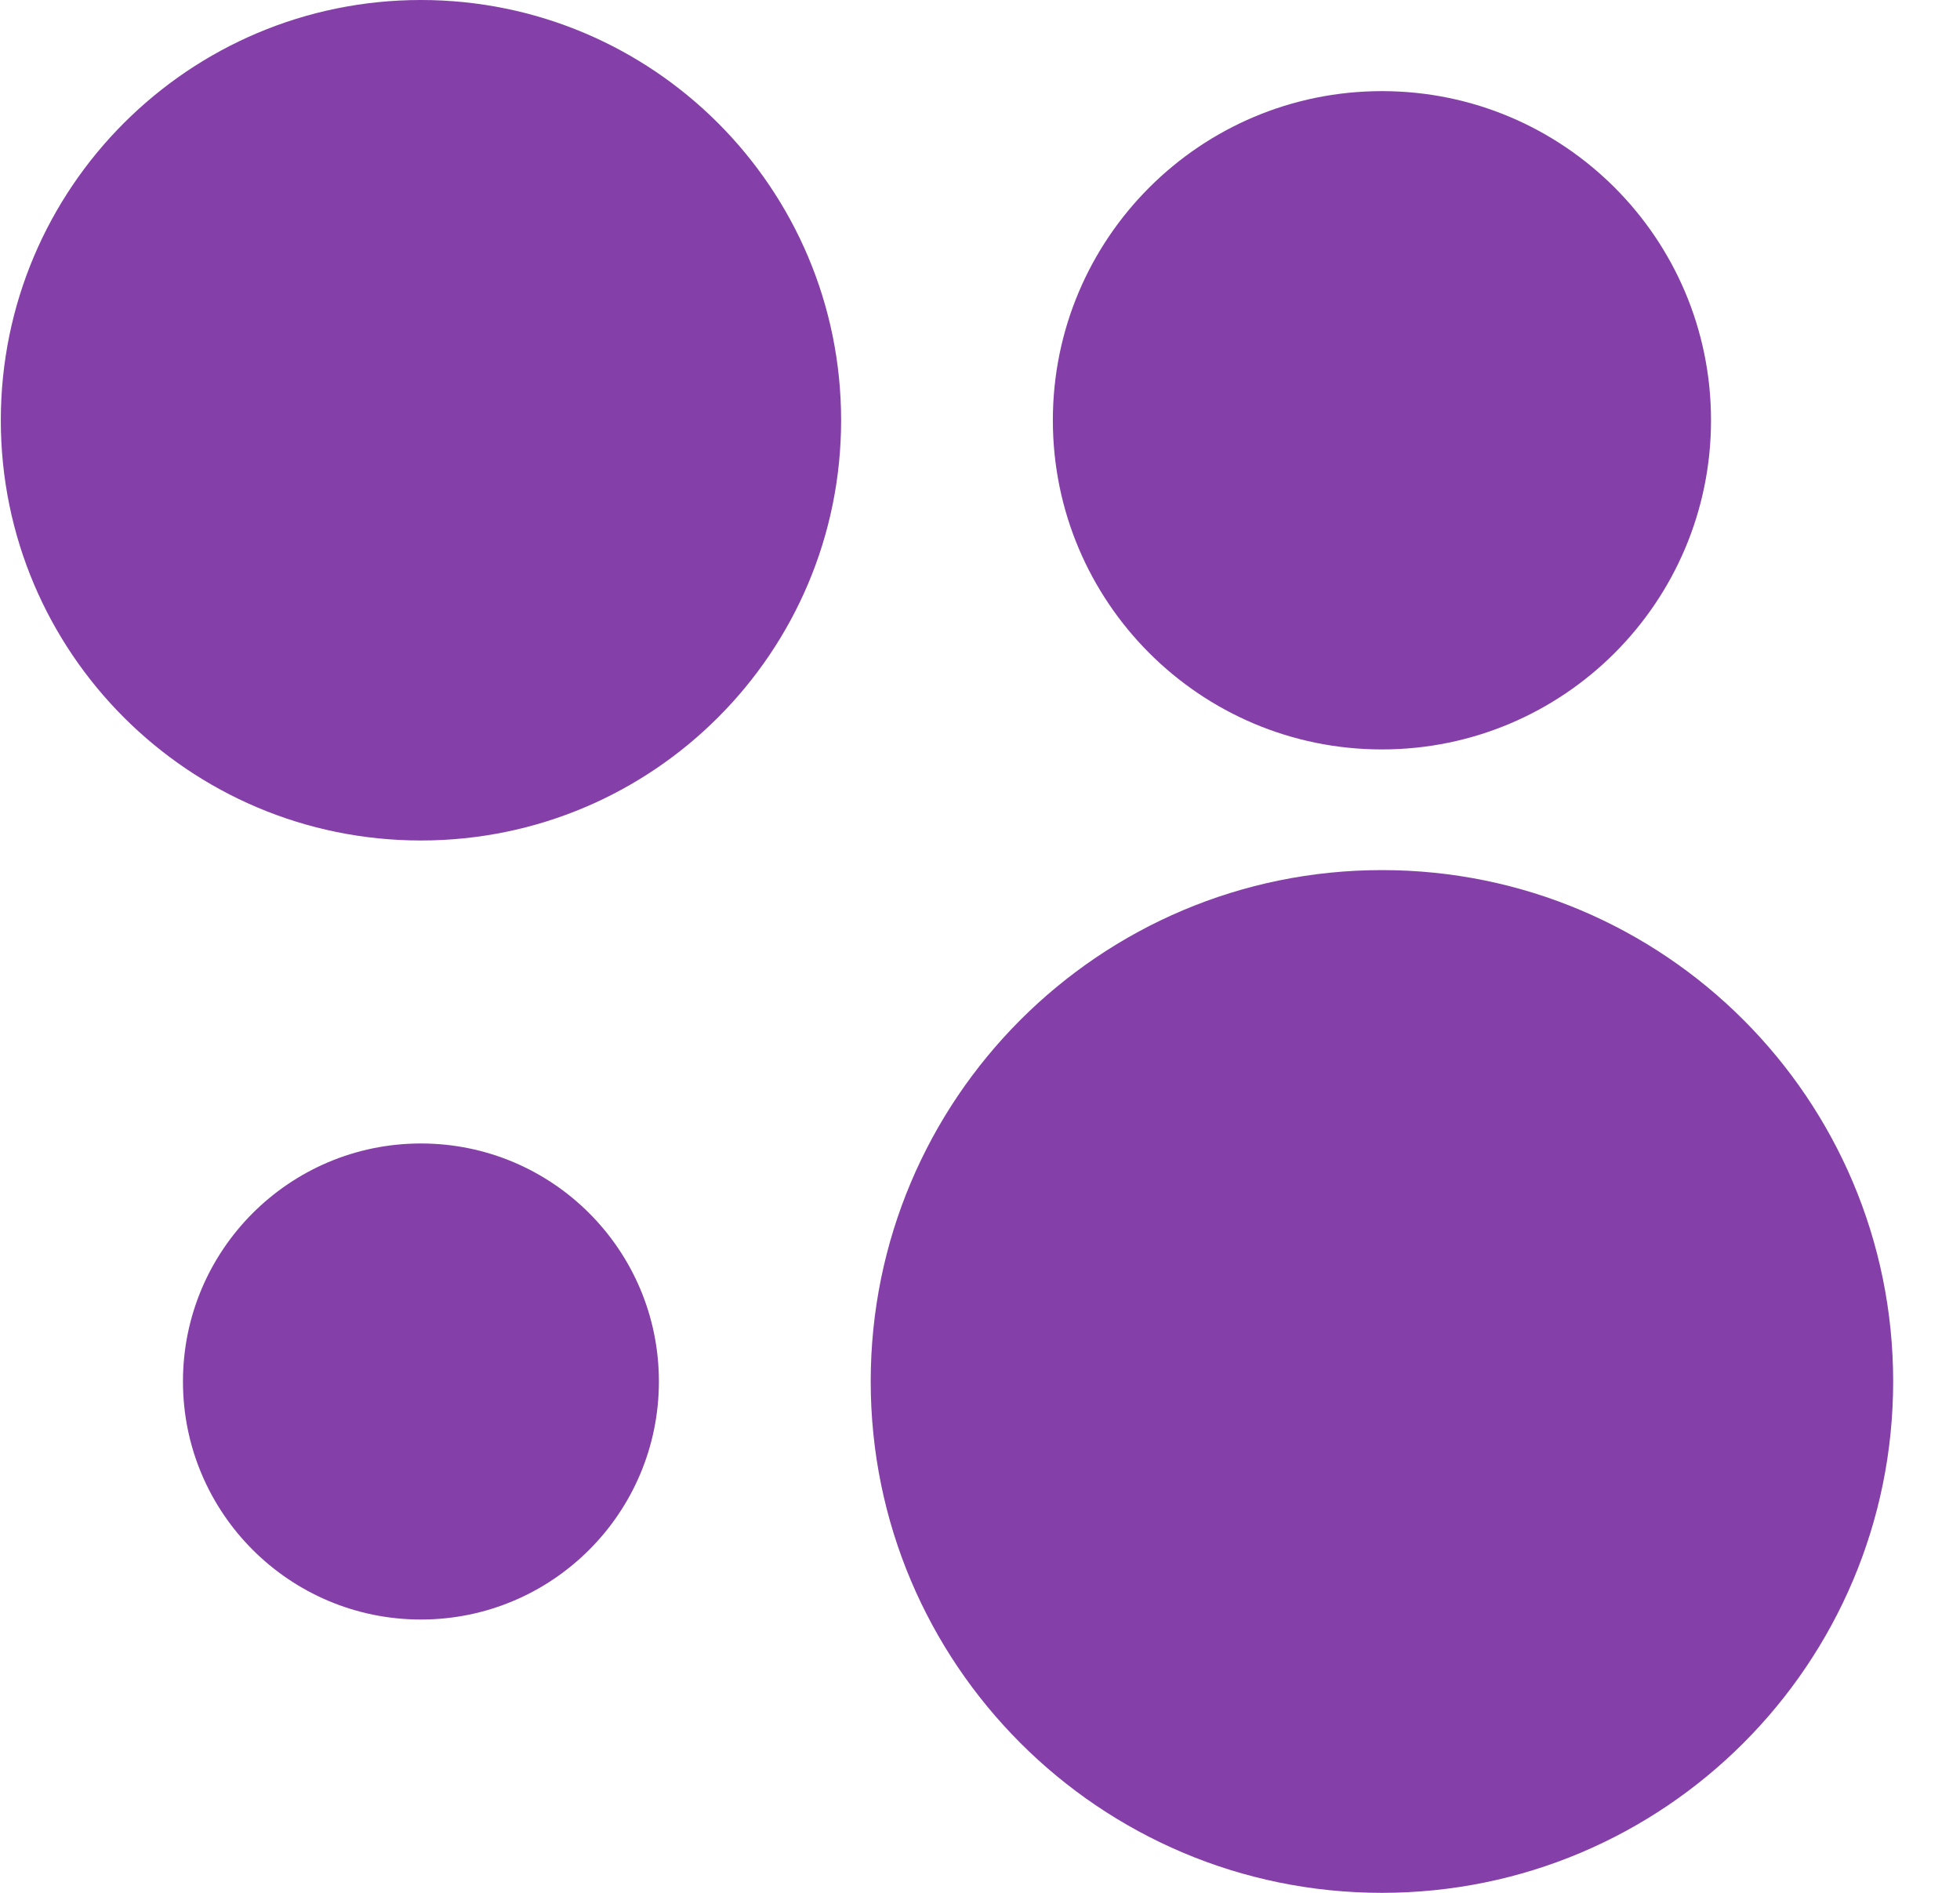
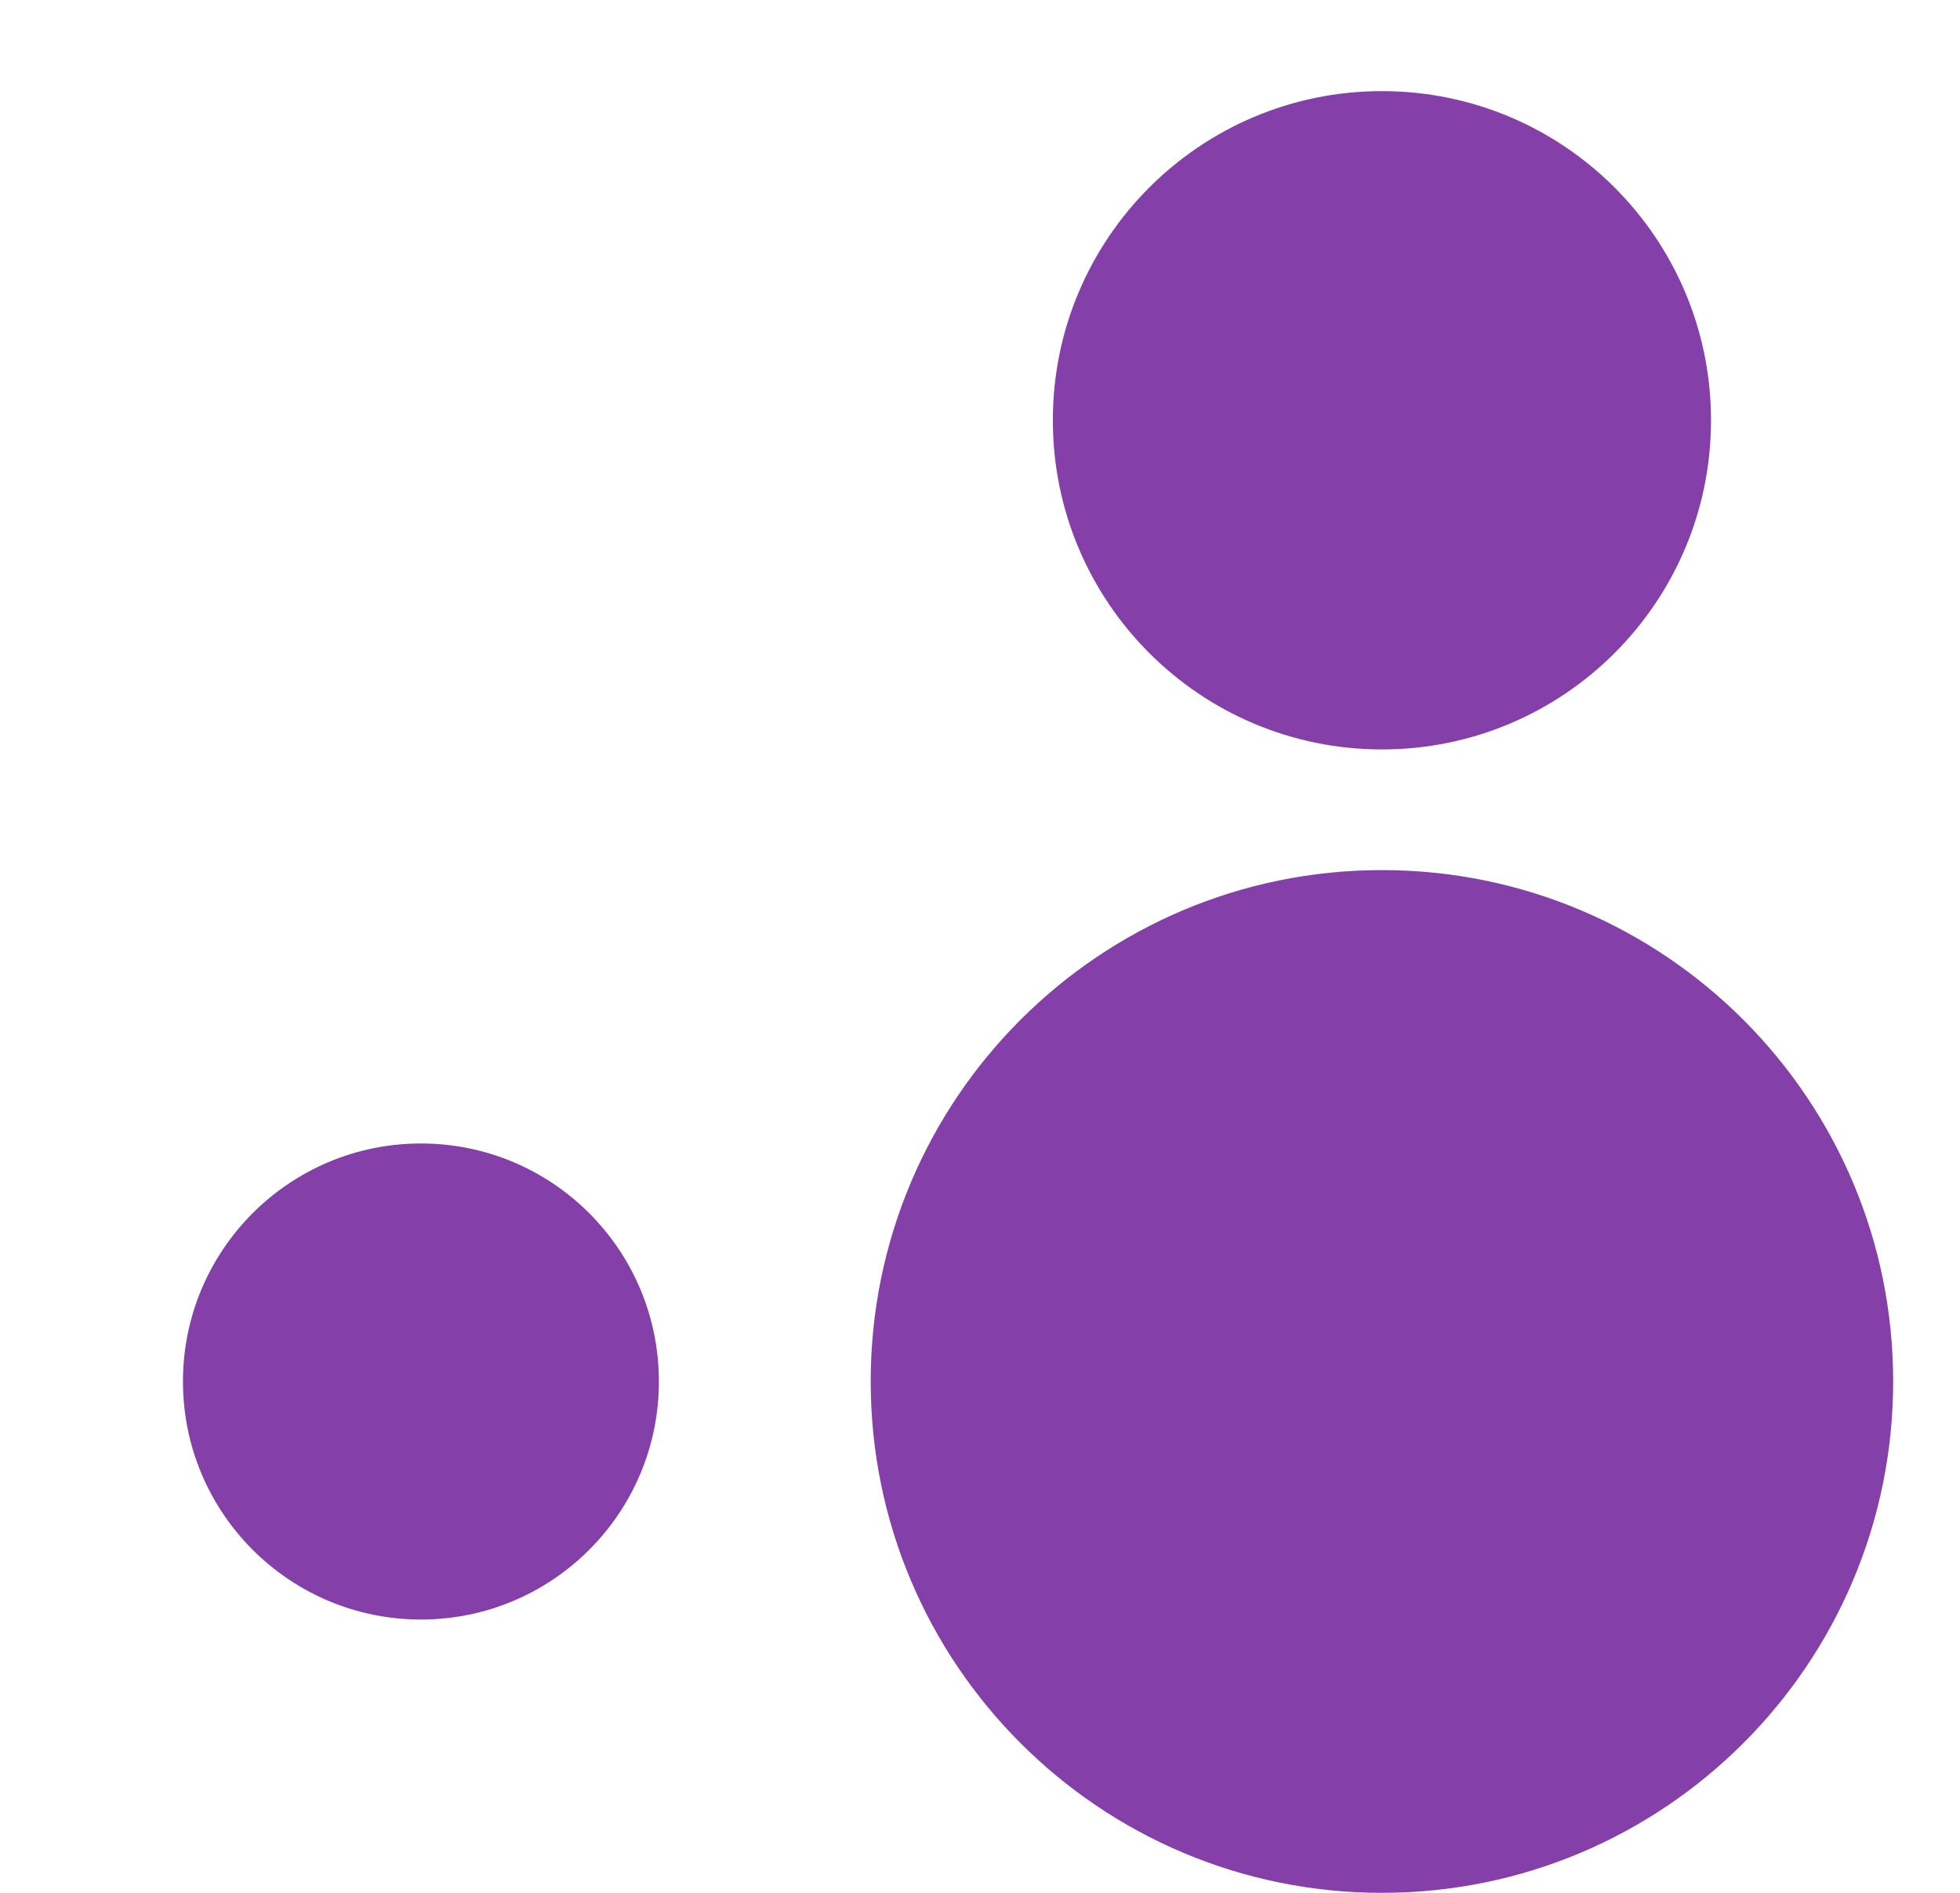
<svg xmlns="http://www.w3.org/2000/svg" width="29" height="28" viewBox="0 0 29 28" fill="none">
  <path d="M20.447 28C24.625 28 28.011 24.613 28.011 20.435C28.011 16.258 24.625 12.871 20.447 12.871C16.269 12.871 12.883 16.258 12.883 20.435C12.883 24.613 16.269 28 20.447 28Z" fill="#843FA9" />
  <path d="M6.228 23.957C8.173 23.957 9.749 22.38 9.749 20.436C9.749 18.491 8.173 16.915 6.228 16.915C4.284 16.915 2.707 18.491 2.707 20.436C2.707 22.38 4.284 23.957 6.228 23.957Z" fill="#843FA9" />
  <path d="M20.447 11.086C23.136 11.086 25.316 8.906 25.316 6.217C25.316 3.528 23.136 1.348 20.447 1.348C17.758 1.348 15.578 3.528 15.578 6.217C15.578 8.906 17.758 11.086 20.447 11.086Z" fill="#843FA9" />
-   <path d="M6.228 12.433C9.662 12.433 12.445 9.65 12.445 6.217C12.445 2.783 9.662 0 6.228 0C2.795 0 0.012 2.783 0.012 6.217C0.012 9.65 2.795 12.433 6.228 12.433Z" fill="#843FA9" />
</svg>